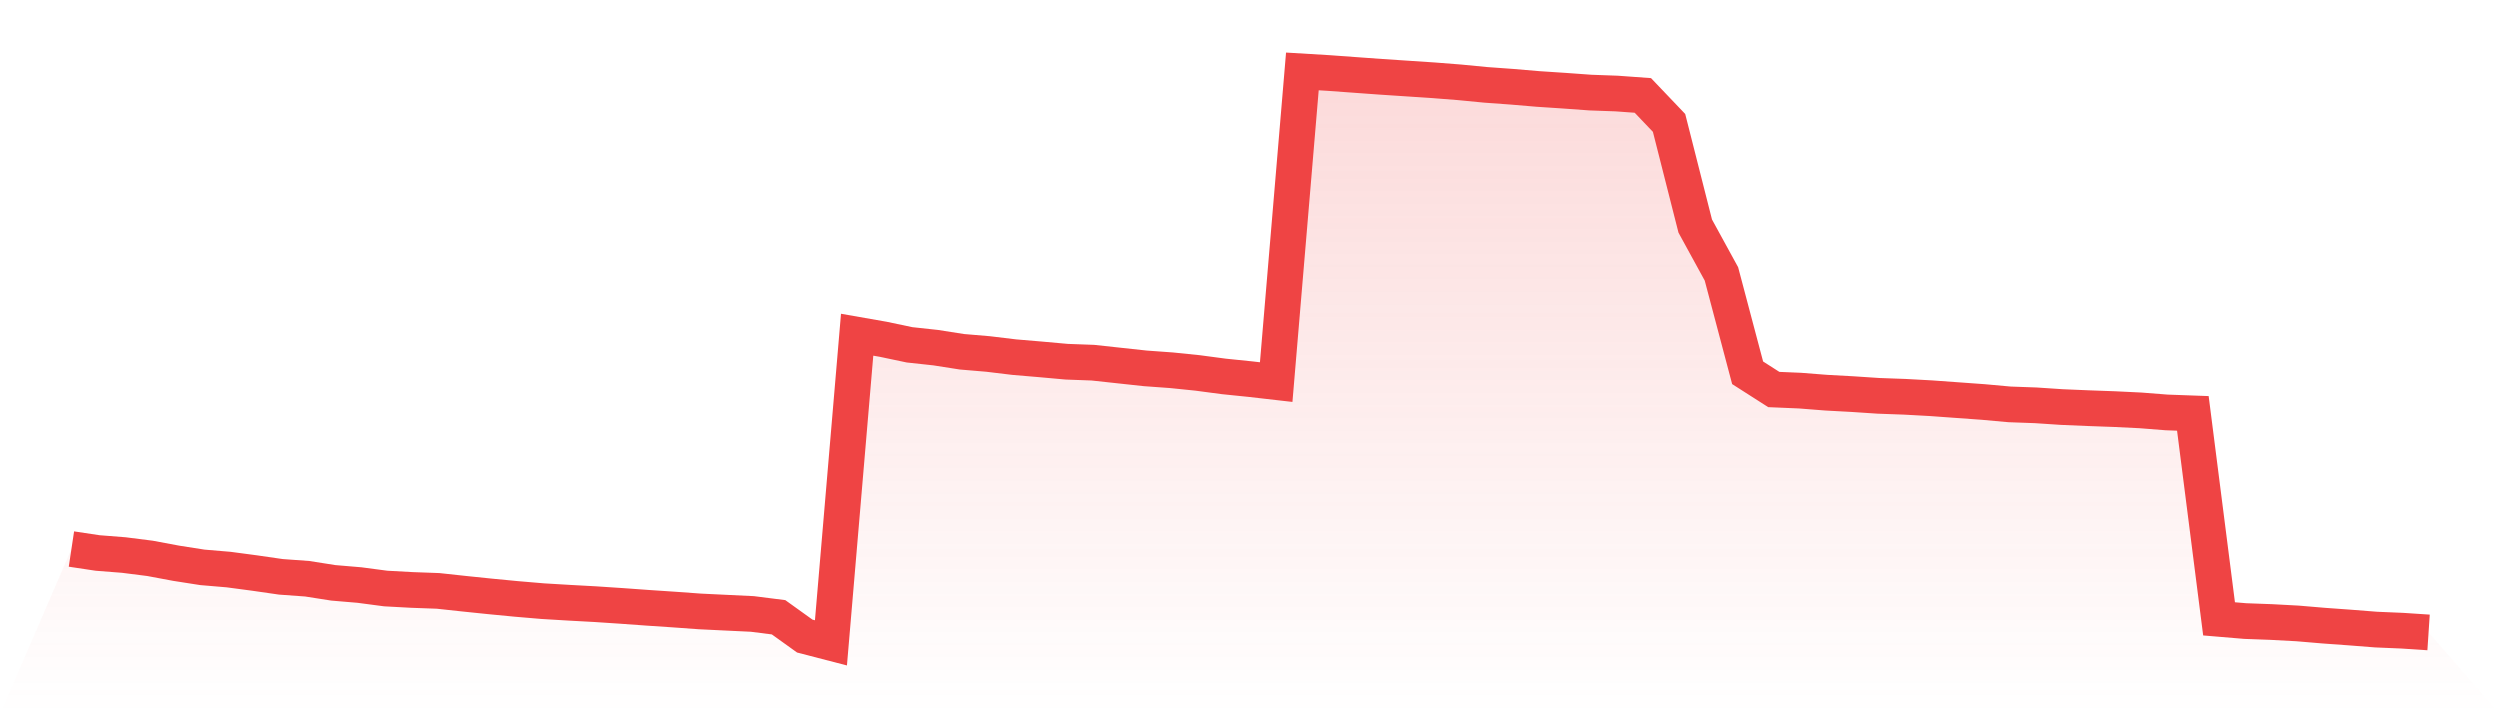
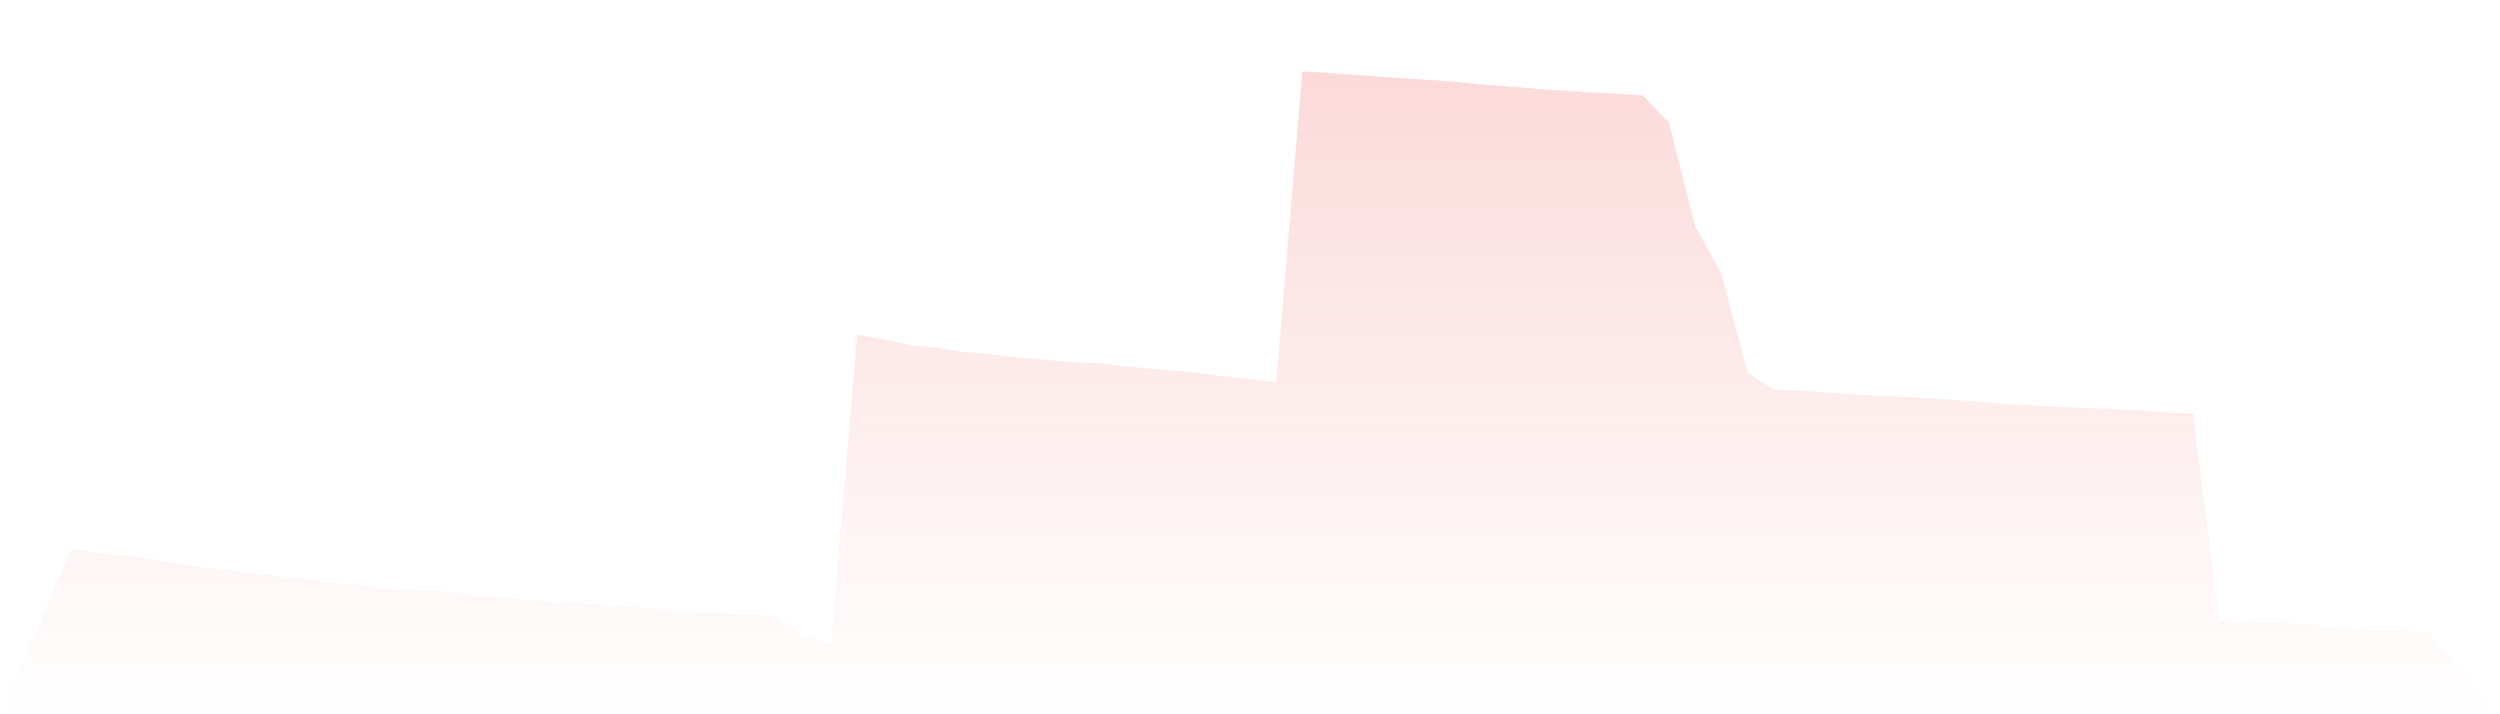
<svg xmlns="http://www.w3.org/2000/svg" viewBox="0 0 140 40">
  <defs>
    <linearGradient id="gradient" x1="0" x2="0" y1="0" y2="1">
      <stop offset="0%" stop-color="#ef4444" stop-opacity="0.2" />
      <stop offset="100%" stop-color="#ef4444" stop-opacity="0" />
    </linearGradient>
  </defs>
  <path d="M4,30.746 L4,30.746 L5.467,30.967 L6.933,31.082 L8.4,31.268 L9.867,31.542 L11.333,31.772 L12.8,31.896 L14.267,32.091 L15.733,32.303 L17.2,32.409 L18.667,32.639 L20.133,32.763 L21.6,32.957 L23.067,33.037 L24.533,33.09 L26,33.249 L27.467,33.4 L28.933,33.541 L30.4,33.665 L31.867,33.753 L33.333,33.833 L34.8,33.93 L36.267,34.036 L37.733,34.134 L39.2,34.24 L40.667,34.311 L42.133,34.381 L43.6,34.567 L45.067,35.62 L46.533,36 L48,18.744 L49.467,19.001 L50.933,19.31 L52.4,19.469 L53.867,19.699 L55.333,19.823 L56.8,20 L58.267,20.124 L59.733,20.256 L61.2,20.31 L62.667,20.469 L64.133,20.628 L65.6,20.734 L67.067,20.884 L68.533,21.079 L70,21.229 L71.467,21.397 L72.933,4 L74.4,4.088 L75.867,4.195 L77.333,4.301 L78.8,4.398 L80.267,4.495 L81.733,4.61 L83.2,4.752 L84.667,4.858 L86.133,4.982 L87.6,5.079 L89.067,5.185 L90.533,5.238 L92,5.344 L93.467,6.883 L94.933,12.659 L96.4,15.339 L97.867,20.876 L99.333,21.813 L100.8,21.875 L102.267,21.99 L103.733,22.07 L105.2,22.167 L106.667,22.22 L108.133,22.3 L109.6,22.406 L111.067,22.512 L112.533,22.645 L114,22.698 L115.467,22.795 L116.933,22.857 L118.4,22.91 L119.867,22.981 L121.333,23.096 L122.8,23.149 L124.267,34.656 L125.733,34.779 L127.2,34.833 L128.667,34.912 L130.133,35.036 L131.6,35.142 L133.067,35.257 L134.533,35.319 L136,35.416 L140,40 L0,40 z" fill="url(#gradient)" />
-   <path d="M4,30.746 L4,30.746 L5.467,30.967 L6.933,31.082 L8.4,31.268 L9.867,31.542 L11.333,31.772 L12.8,31.896 L14.267,32.091 L15.733,32.303 L17.2,32.409 L18.667,32.639 L20.133,32.763 L21.6,32.957 L23.067,33.037 L24.533,33.09 L26,33.249 L27.467,33.4 L28.933,33.541 L30.4,33.665 L31.867,33.753 L33.333,33.833 L34.8,33.93 L36.267,34.036 L37.733,34.134 L39.2,34.24 L40.667,34.311 L42.133,34.381 L43.6,34.567 L45.067,35.62 L46.533,36 L48,18.744 L49.467,19.001 L50.933,19.31 L52.4,19.469 L53.867,19.699 L55.333,19.823 L56.8,20 L58.267,20.124 L59.733,20.256 L61.2,20.31 L62.667,20.469 L64.133,20.628 L65.6,20.734 L67.067,20.884 L68.533,21.079 L70,21.229 L71.467,21.397 L72.933,4 L74.4,4.088 L75.867,4.195 L77.333,4.301 L78.8,4.398 L80.267,4.495 L81.733,4.61 L83.2,4.752 L84.667,4.858 L86.133,4.982 L87.6,5.079 L89.067,5.185 L90.533,5.238 L92,5.344 L93.467,6.883 L94.933,12.659 L96.4,15.339 L97.867,20.876 L99.333,21.813 L100.8,21.875 L102.267,21.99 L103.733,22.07 L105.2,22.167 L106.667,22.22 L108.133,22.3 L109.6,22.406 L111.067,22.512 L112.533,22.645 L114,22.698 L115.467,22.795 L116.933,22.857 L118.4,22.91 L119.867,22.981 L121.333,23.096 L122.8,23.149 L124.267,34.656 L125.733,34.779 L127.2,34.833 L128.667,34.912 L130.133,35.036 L131.6,35.142 L133.067,35.257 L134.533,35.319 L136,35.416" fill="none" stroke="#ef4444" stroke-width="2" />
</svg>